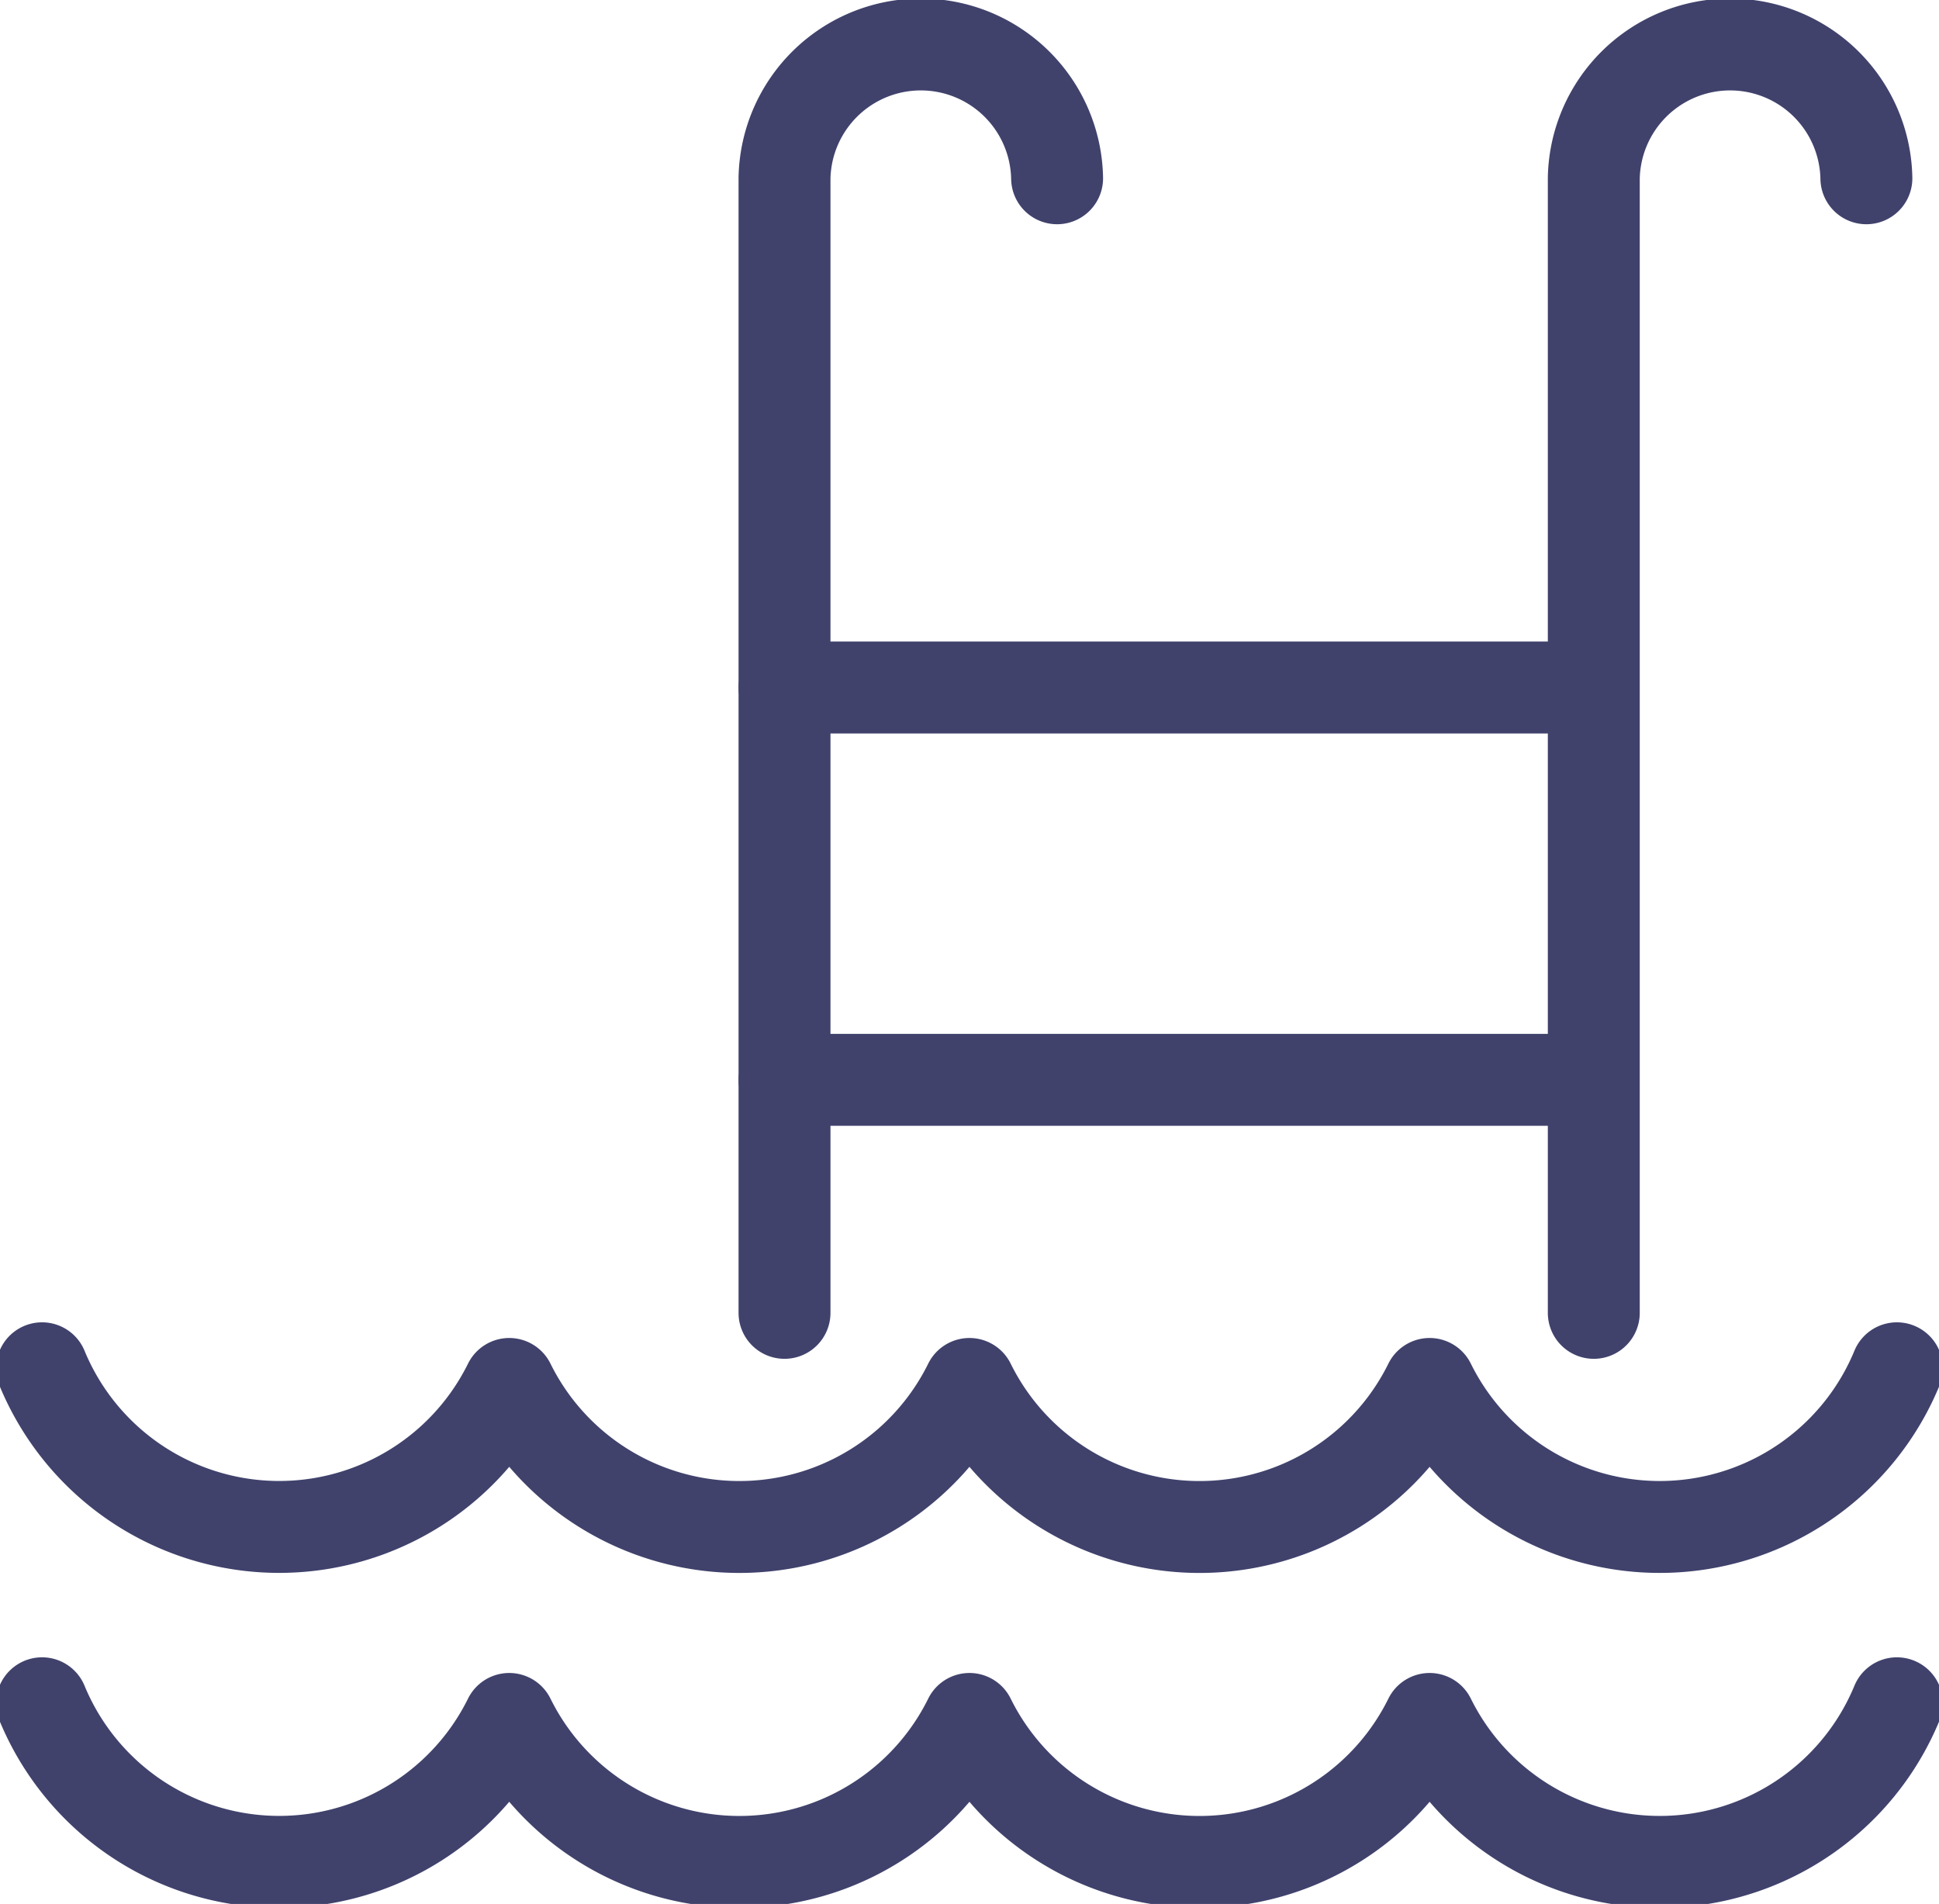
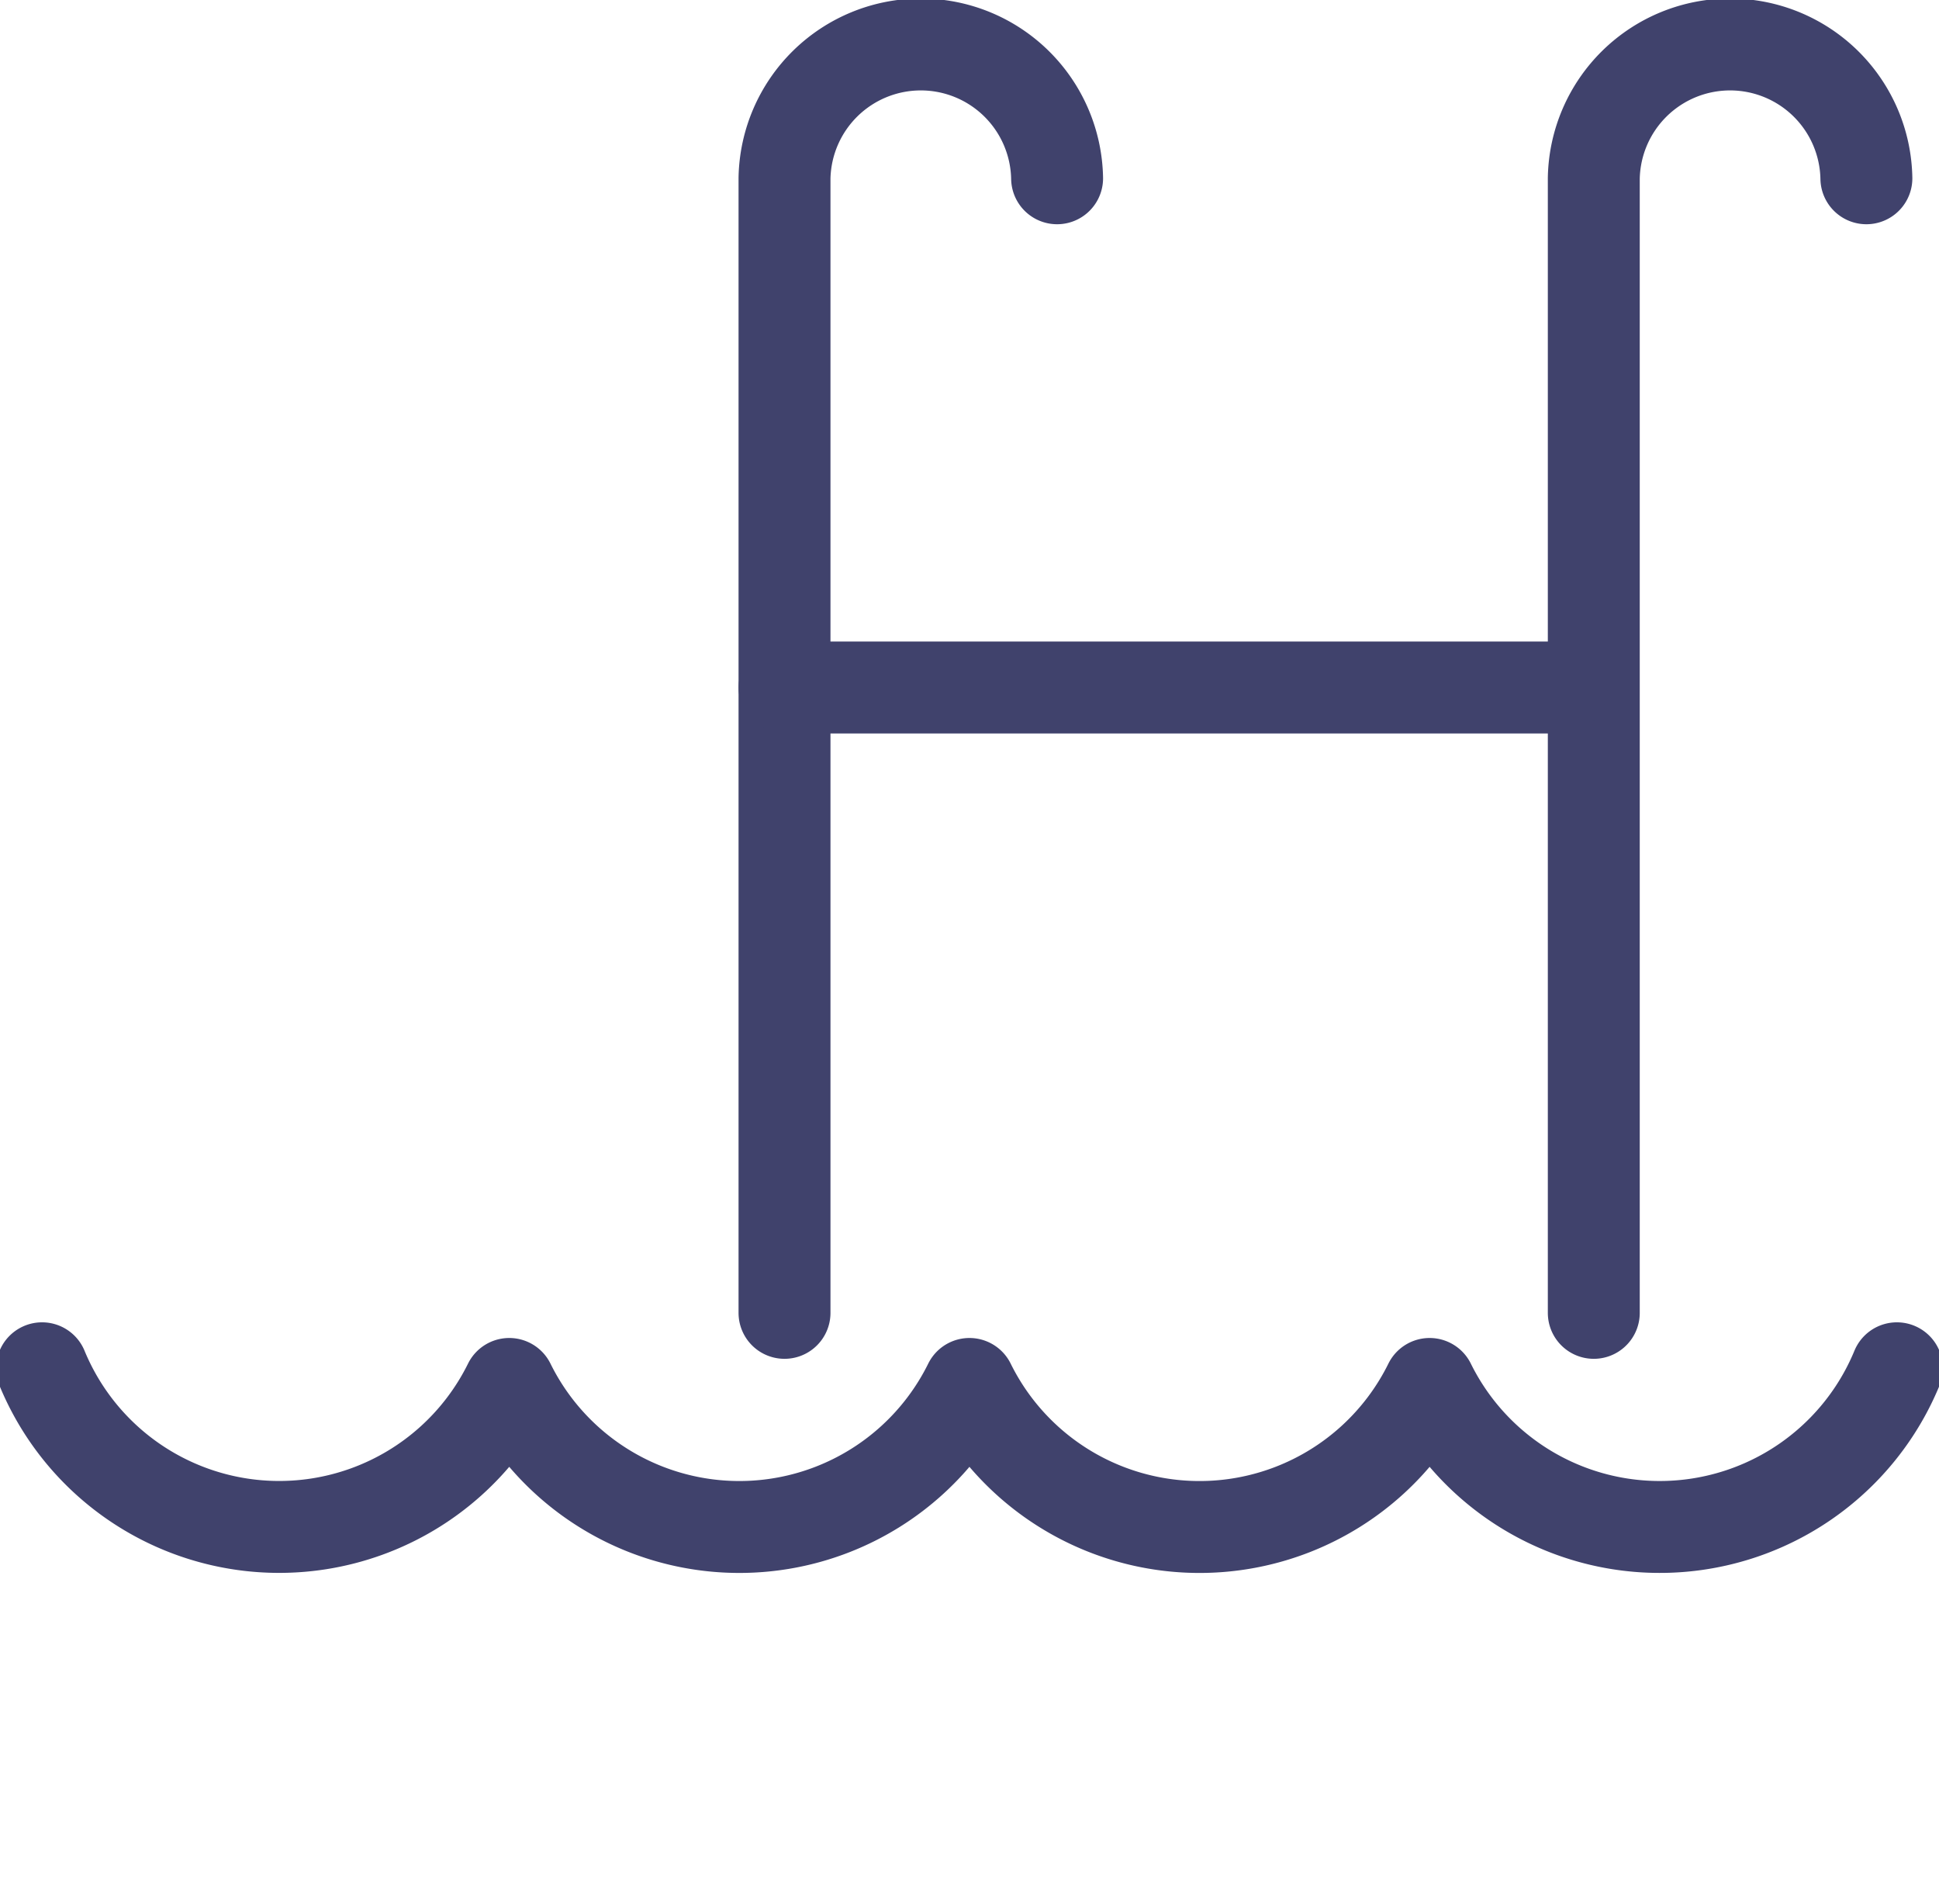
<svg xmlns="http://www.w3.org/2000/svg" id="Group_5499" data-name="Group 5499" width="42.188" height="41.428" viewBox="0 0 42.188 41.428">
  <defs>
    <clipPath id="clip-path">
      <rect id="Rectangle_705" data-name="Rectangle 705" width="42.188" height="41.428" fill="none" stroke="#40426c" stroke-width="2" />
    </clipPath>
  </defs>
  <g id="Group_5498" data-name="Group 5498" transform="translate(0 0)" clip-path="url(#clip-path)">
    <path id="Path_1328" data-name="Path 1328" d="M13.428,28.371V3.684a2.966,2.966,0,0,1,5.931,0" transform="translate(3.641 0.195)" fill="none" stroke="#40426c" stroke-linecap="round" stroke-linejoin="round" stroke-width="2" />
    <path id="Path_1329" data-name="Path 1329" d="M27.279,28.371V3.684a2.966,2.966,0,0,1,5.931,0" transform="translate(7.398 0.195)" fill="none" stroke="#40426c" stroke-linecap="round" stroke-linejoin="round" stroke-width="2" />
    <line id="Line_103" data-name="Line 103" x1="16.898" transform="translate(17.07 14.959)" fill="none" stroke="#40426c" stroke-linecap="round" stroke-linejoin="round" stroke-width="2" />
-     <line id="Line_104" data-name="Line 104" x1="16.898" transform="translate(17.07 23.496)" fill="none" stroke="#40426c" stroke-linecap="round" stroke-linejoin="round" stroke-width="2" />
    <path id="Path_1330" data-name="Path 1330" d="M41.077,23.421a5.583,5.583,0,0,1-10.167.341,5.582,5.582,0,0,1-10.012,0,5.583,5.583,0,0,1-10.013,0A5.582,5.582,0,0,1,.72,23.421" transform="translate(0.195 6.351)" fill="none" stroke="#40426c" stroke-linecap="round" stroke-linejoin="round" stroke-width="2" />
-     <path id="Path_1331" data-name="Path 1331" d="M41.077,29.155a5.584,5.584,0,0,1-10.167.341,5.583,5.583,0,0,1-10.012,0,5.584,5.584,0,0,1-10.013,0A5.583,5.583,0,0,1,.72,29.155" transform="translate(0.195 7.906)" fill="none" stroke="#40426c" stroke-linecap="round" stroke-linejoin="round" stroke-width="2" />
  </g>
</svg>